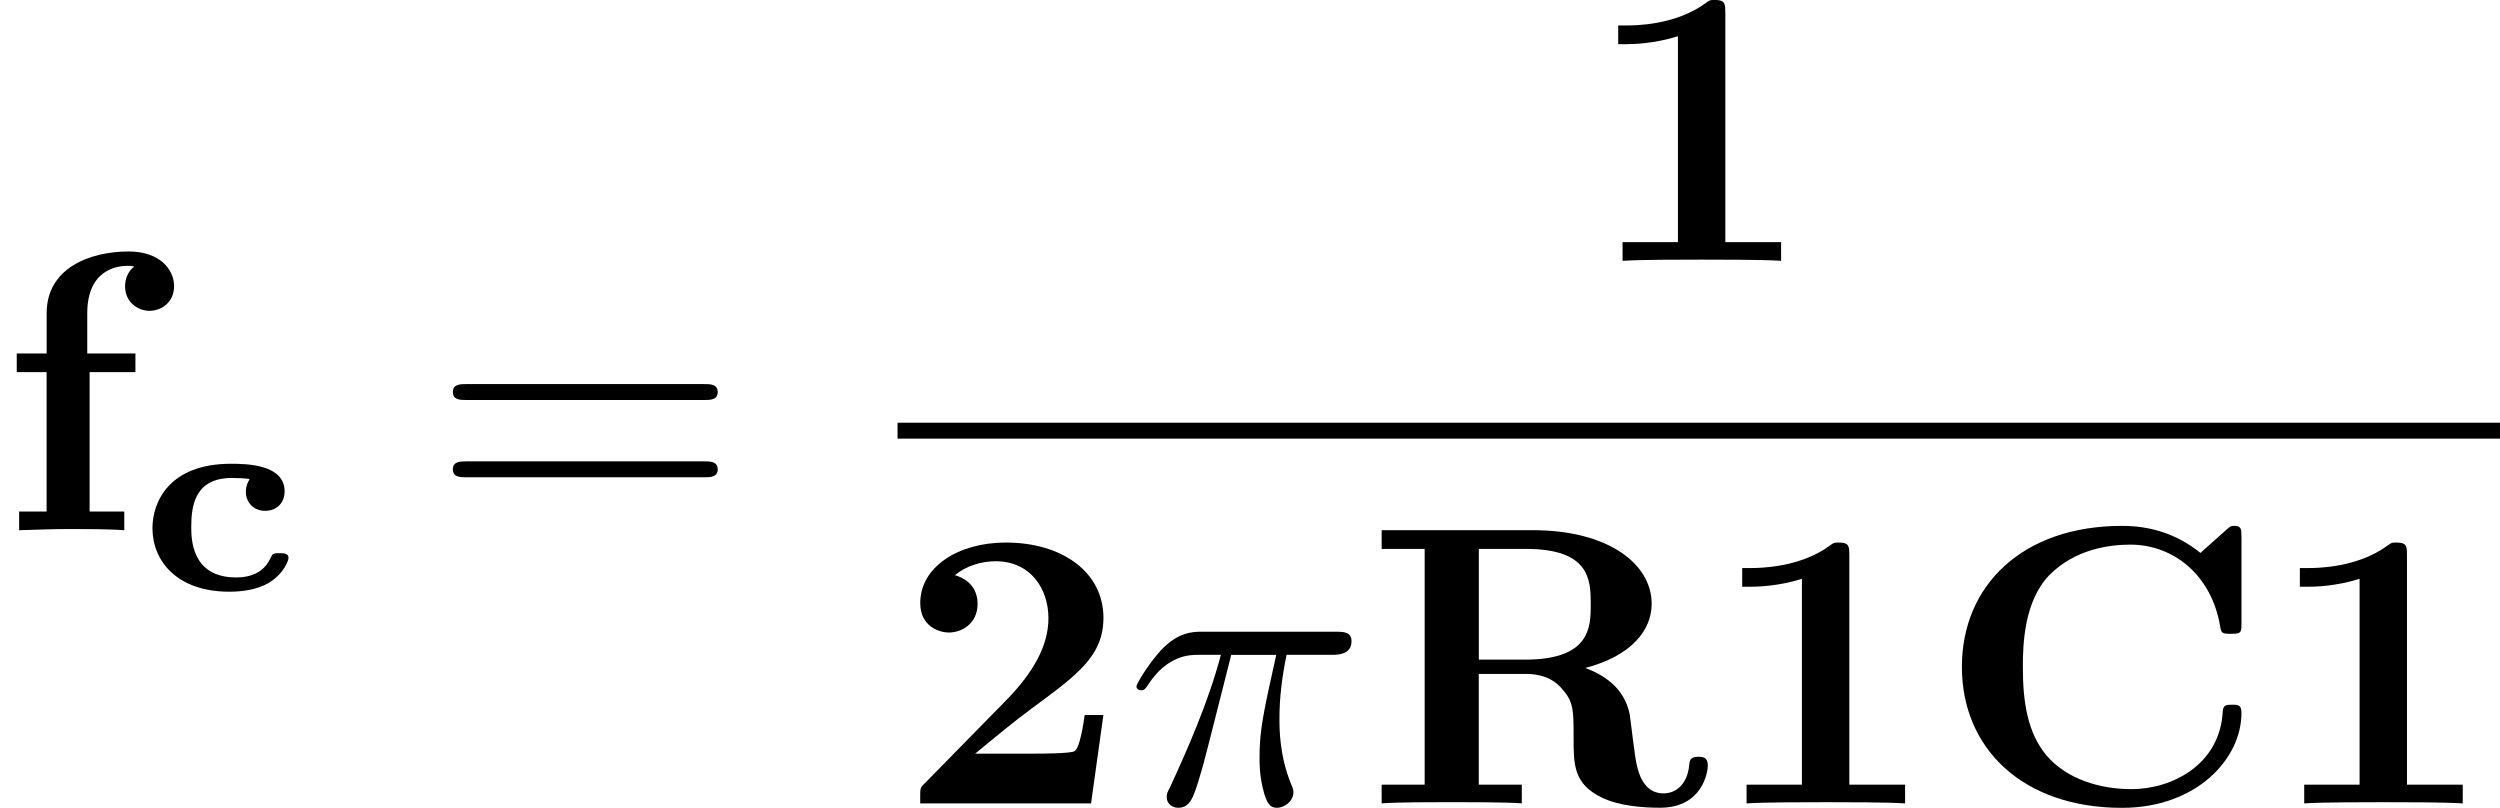
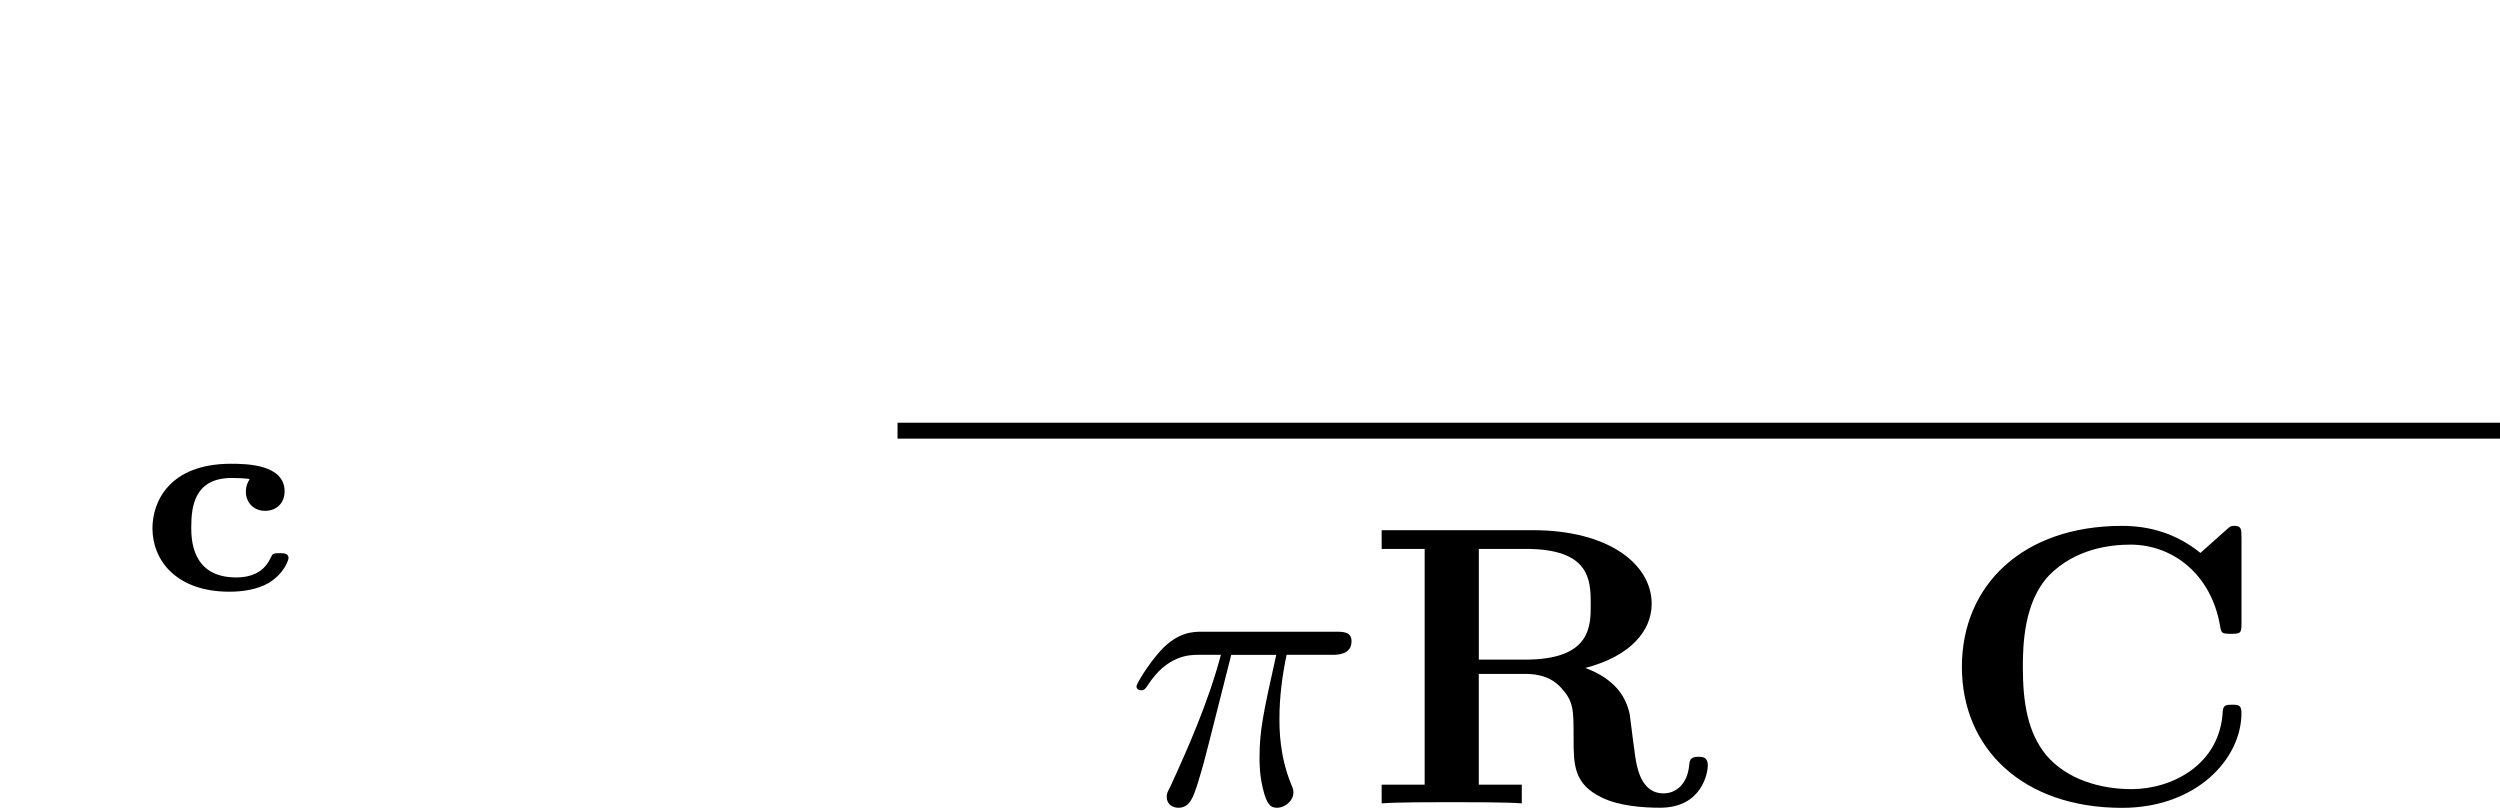
<svg xmlns="http://www.w3.org/2000/svg" xmlns:xlink="http://www.w3.org/1999/xlink" height="25.356pt" version="1.1" viewBox="61.768 52.697 62.543 20.209" width="78.472pt">
  <defs>
    <path d="m3.731 -0.795c0 -0.126 -0.119 -0.126 -0.223 -0.126c-0.16 0 -0.174 0.007 -0.223 0.112c-0.105 0.23 -0.328 0.495 -0.865 0.495c-1.123 0 -1.123 -0.976 -1.123 -1.262c0 -0.523 0.084 -1.227 1.018 -1.227c0.042 0 0.439 0.007 0.439 0.035c0 0.014 -0.007 0.021 -0.014 0.028c-0.014 0.021 -0.077 0.126 -0.077 0.279c0 0.286 0.209 0.481 0.481 0.481c0.286 0 0.488 -0.195 0.488 -0.488c0 -0.669 -0.934 -0.69 -1.339 -0.69c-1.555 0 -1.967 0.962 -1.967 1.611c0 0.816 0.607 1.59 1.925 1.59c0.342 0 0.697 -0.056 0.976 -0.216c0.398 -0.237 0.502 -0.579 0.502 -0.621z" id="g0-99" />
-     <path d="m3.527 -6.207c0 -0.219 0 -0.319 -0.259 -0.319c-0.11 0 -0.13 0 -0.219 0.07c-0.767 0.568 -1.793 0.568 -2.002 0.568h-0.199v0.468h0.199c0.159 0 0.707 -0.01 1.295 -0.199v5.151h-1.385v0.468c0.438 -0.03 1.494 -0.03 1.983 -0.03s1.544 0 1.983 0.03v-0.468h-1.395v-5.738z" id="g1-49" />
-     <path d="m5.151 -2.212h-0.468c-0.03 0.199 -0.12 0.837 -0.259 0.907c-0.11 0.06 -0.857 0.06 -1.016 0.06h-1.465c0.468 -0.389 0.986 -0.817 1.435 -1.146c1.136 -0.837 1.773 -1.305 1.773 -2.252c0 -1.146 -1.036 -1.883 -2.441 -1.883c-1.205 0 -2.142 0.618 -2.142 1.514c0 0.588 0.478 0.737 0.717 0.737c0.319 0 0.717 -0.219 0.717 -0.717c0 -0.518 -0.418 -0.677 -0.568 -0.717c0.289 -0.239 0.667 -0.349 1.026 -0.349c0.857 0 1.315 0.677 1.315 1.425c0 0.687 -0.379 1.365 -1.076 2.072l-2.002 2.042c-0.13 0.12 -0.13 0.139 -0.13 0.339v0.179h4.274l0.309 -2.212z" id="g1-50" />
    <path d="m7.631 -6.665c0 -0.189 0 -0.279 -0.179 -0.279c-0.09 0 -0.11 0.02 -0.189 0.09l-0.658 0.588c-0.618 -0.498 -1.285 -0.677 -1.963 -0.677c-2.481 0 -4.005 1.484 -4.005 3.527s1.524 3.527 4.005 3.527c1.863 0 2.989 -1.225 2.989 -2.371c0 -0.199 -0.07 -0.209 -0.239 -0.209c-0.13 0 -0.219 0 -0.229 0.169c-0.07 1.335 -1.275 1.943 -2.281 1.943c-0.777 0 -1.614 -0.239 -2.132 -0.847c-0.468 -0.568 -0.588 -1.315 -0.588 -2.212c0 -0.558 0.03 -1.634 0.658 -2.291c0.648 -0.658 1.514 -0.767 2.032 -0.767c1.076 0 2.022 0.757 2.242 2.022c0.03 0.189 0.04 0.209 0.269 0.209c0.259 0 0.269 -0.02 0.269 -0.279v-2.142z" id="g1-67" />
    <path d="m2.819 -3.597v-2.77h1.176c1.604 0 1.624 0.777 1.624 1.385c0 0.558 0 1.385 -1.644 1.385h-1.156zm2.66 0.209c1.156 -0.299 1.664 -0.946 1.664 -1.604c0 -1.006 -1.096 -1.843 -2.969 -1.843h-3.786v0.468h1.076v5.898h-1.076v0.468c0.359 -0.03 1.335 -0.03 1.753 -0.03s1.395 0 1.753 0.03v-0.468h-1.076v-2.77h1.166c0.139 0 0.578 0 0.887 0.339c0.319 0.349 0.319 0.538 0.319 1.265c0 0.658 0 1.146 0.697 1.484c0.438 0.219 1.056 0.259 1.465 0.259c1.066 0 1.196 -0.897 1.196 -1.056c0 -0.219 -0.139 -0.219 -0.239 -0.219c-0.209 0 -0.219 0.1 -0.229 0.229c-0.05 0.468 -0.339 0.687 -0.638 0.687c-0.598 0 -0.687 -0.707 -0.737 -1.126c-0.02 -0.11 -0.1 -0.797 -0.11 -0.847c-0.139 -0.697 -0.687 -1.006 -1.116 -1.166z" id="g1-82" />
-     <path d="m1.166 -4.423h-0.747v0.468h0.747v3.487h-0.687v0.468c0.349 -0.01 0.797 -0.03 1.255 -0.03c0.379 0 1.016 0 1.375 0.03v-0.468h-0.867v-3.487h1.146v-0.468h-1.205v-1.006c0 -1.096 0.757 -1.186 1.006 -1.186c0.05 0 0.1 0 0.169 0.02c-0.149 0.11 -0.229 0.299 -0.229 0.488c0 0.428 0.349 0.618 0.608 0.618c0.299 0 0.618 -0.209 0.618 -0.618c0 -0.418 -0.359 -0.867 -1.136 -0.867c-0.976 0 -2.052 0.418 -2.052 1.544v1.006z" id="g1-102" />
-     <path d="m6.844 -3.258c0.149 0 0.339 0 0.339 -0.199s-0.189 -0.199 -0.329 -0.199h-5.968c-0.139 0 -0.329 0 -0.329 0.199s0.189 0.199 0.339 0.199h5.948zm0.01 1.933c0.139 0 0.329 0 0.329 -0.199s-0.189 -0.199 -0.339 -0.199h-5.948c-0.149 0 -0.339 0 -0.339 0.199s0.189 0.199 0.329 0.199h5.968z" id="g3-61" />
    <path d="m2.64 -3.716h1.126c-0.329 1.474 -0.418 1.903 -0.418 2.57c0 0.149 0 0.418 0.08 0.757c0.1 0.438 0.209 0.498 0.359 0.498c0.199 0 0.408 -0.179 0.408 -0.379c0 -0.06 0 -0.08 -0.06 -0.219c-0.289 -0.717 -0.289 -1.365 -0.289 -1.644c0 -0.528 0.07 -1.066 0.179 -1.584h1.136c0.13 0 0.488 0 0.488 -0.339c0 -0.239 -0.209 -0.239 -0.399 -0.239h-3.337c-0.219 0 -0.598 0 -1.036 0.468c-0.349 0.389 -0.608 0.847 -0.608 0.897c0 0.01 0 0.1 0.12 0.1c0.08 0 0.1 -0.04 0.159 -0.12c0.488 -0.767 1.066 -0.767 1.265 -0.767h0.568c-0.319 1.205 -0.857 2.411 -1.275 3.318c-0.08 0.149 -0.08 0.169 -0.08 0.239c0 0.189 0.159 0.269 0.289 0.269c0.299 0 0.379 -0.279 0.498 -0.648c0.139 -0.458 0.139 -0.478 0.269 -0.976l0.558 -2.202z" id="g2-25" />
  </defs>
  <g id="page1">
    <use x="61.768" xlink:href="#g1-102" y="65.962" />
    <use x="65.256" xlink:href="#g0-99" y="67.457" />
    <use x="72.54" xlink:href="#g3-61" y="65.962" />
    <use x="101.403" xlink:href="#g1-49" y="59.222" />
    <rect height="0.398" width="40.089" x="84.222" y="63.272" />
    <use x="84.222" xlink:href="#g1-50" y="72.796" />
    <use x="89.93" xlink:href="#g2-25" y="72.796" />
    <use x="95.945" xlink:href="#g1-82" y="72.796" />
    <use x="104.505" xlink:href="#g1-49" y="72.796" />
    <use x="110.212" xlink:href="#g1-67" y="72.796" />
    <use x="118.456" xlink:href="#g1-49" y="72.796" />
  </g>
</svg>